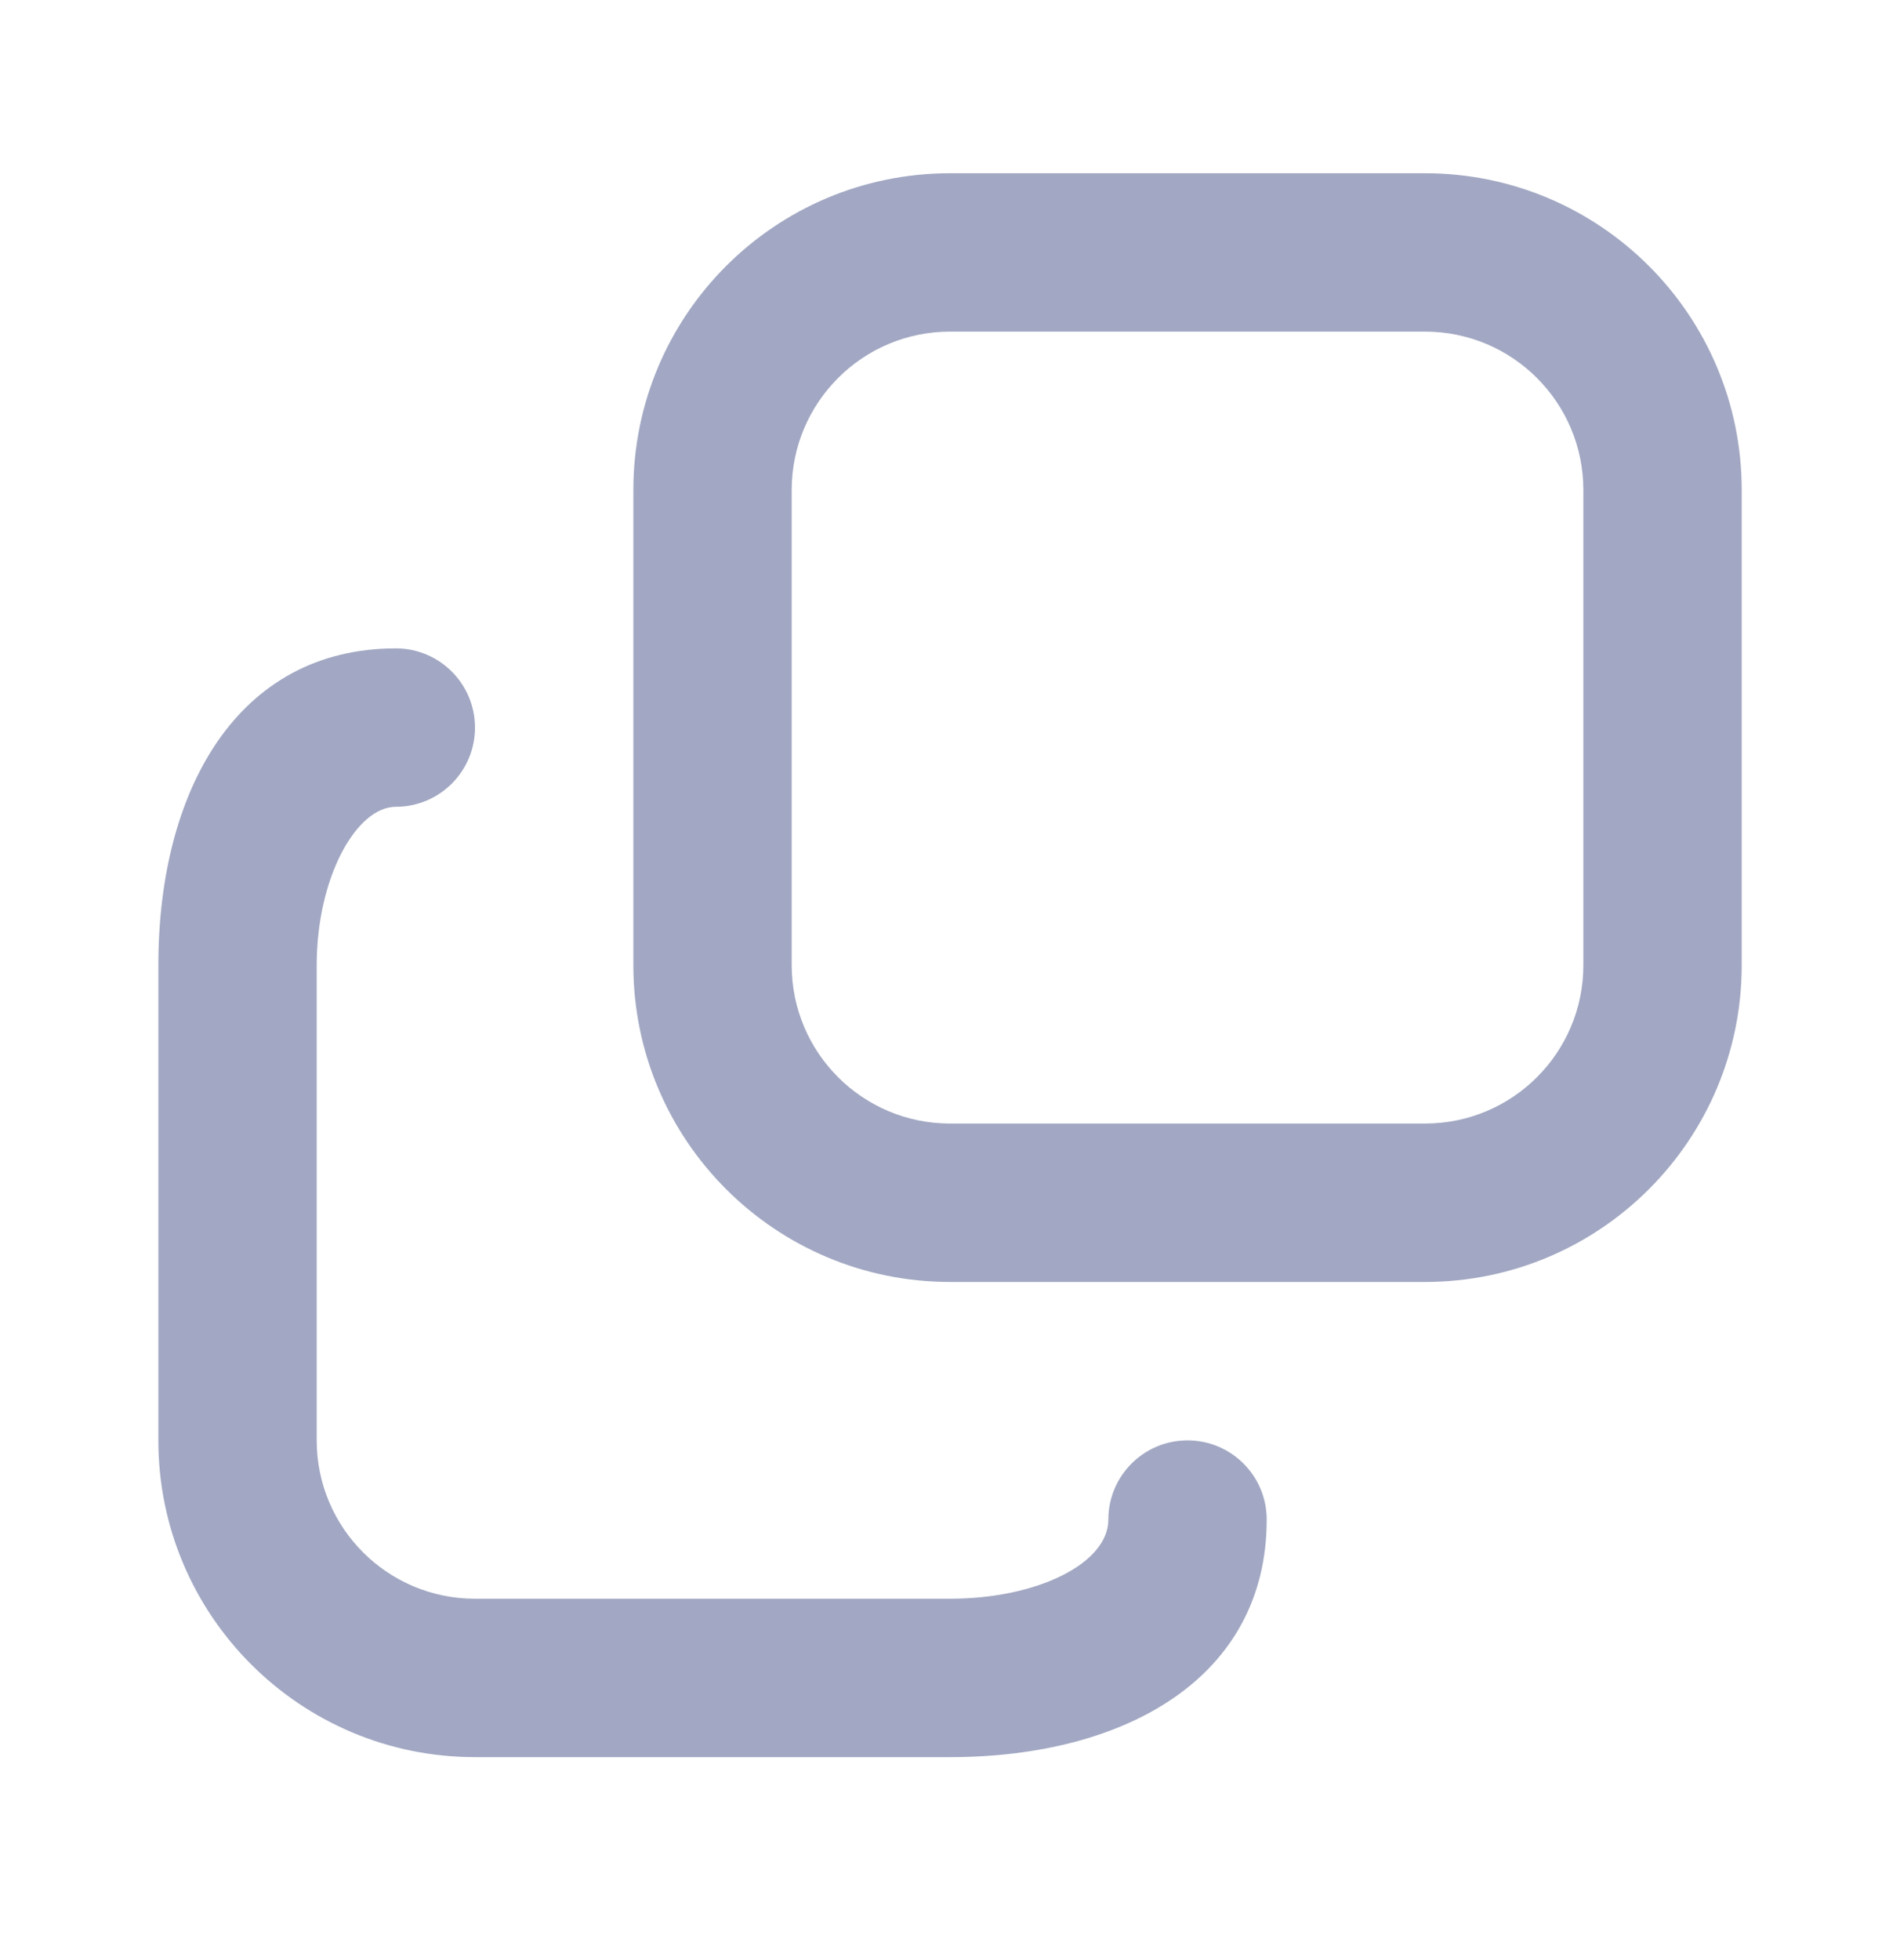
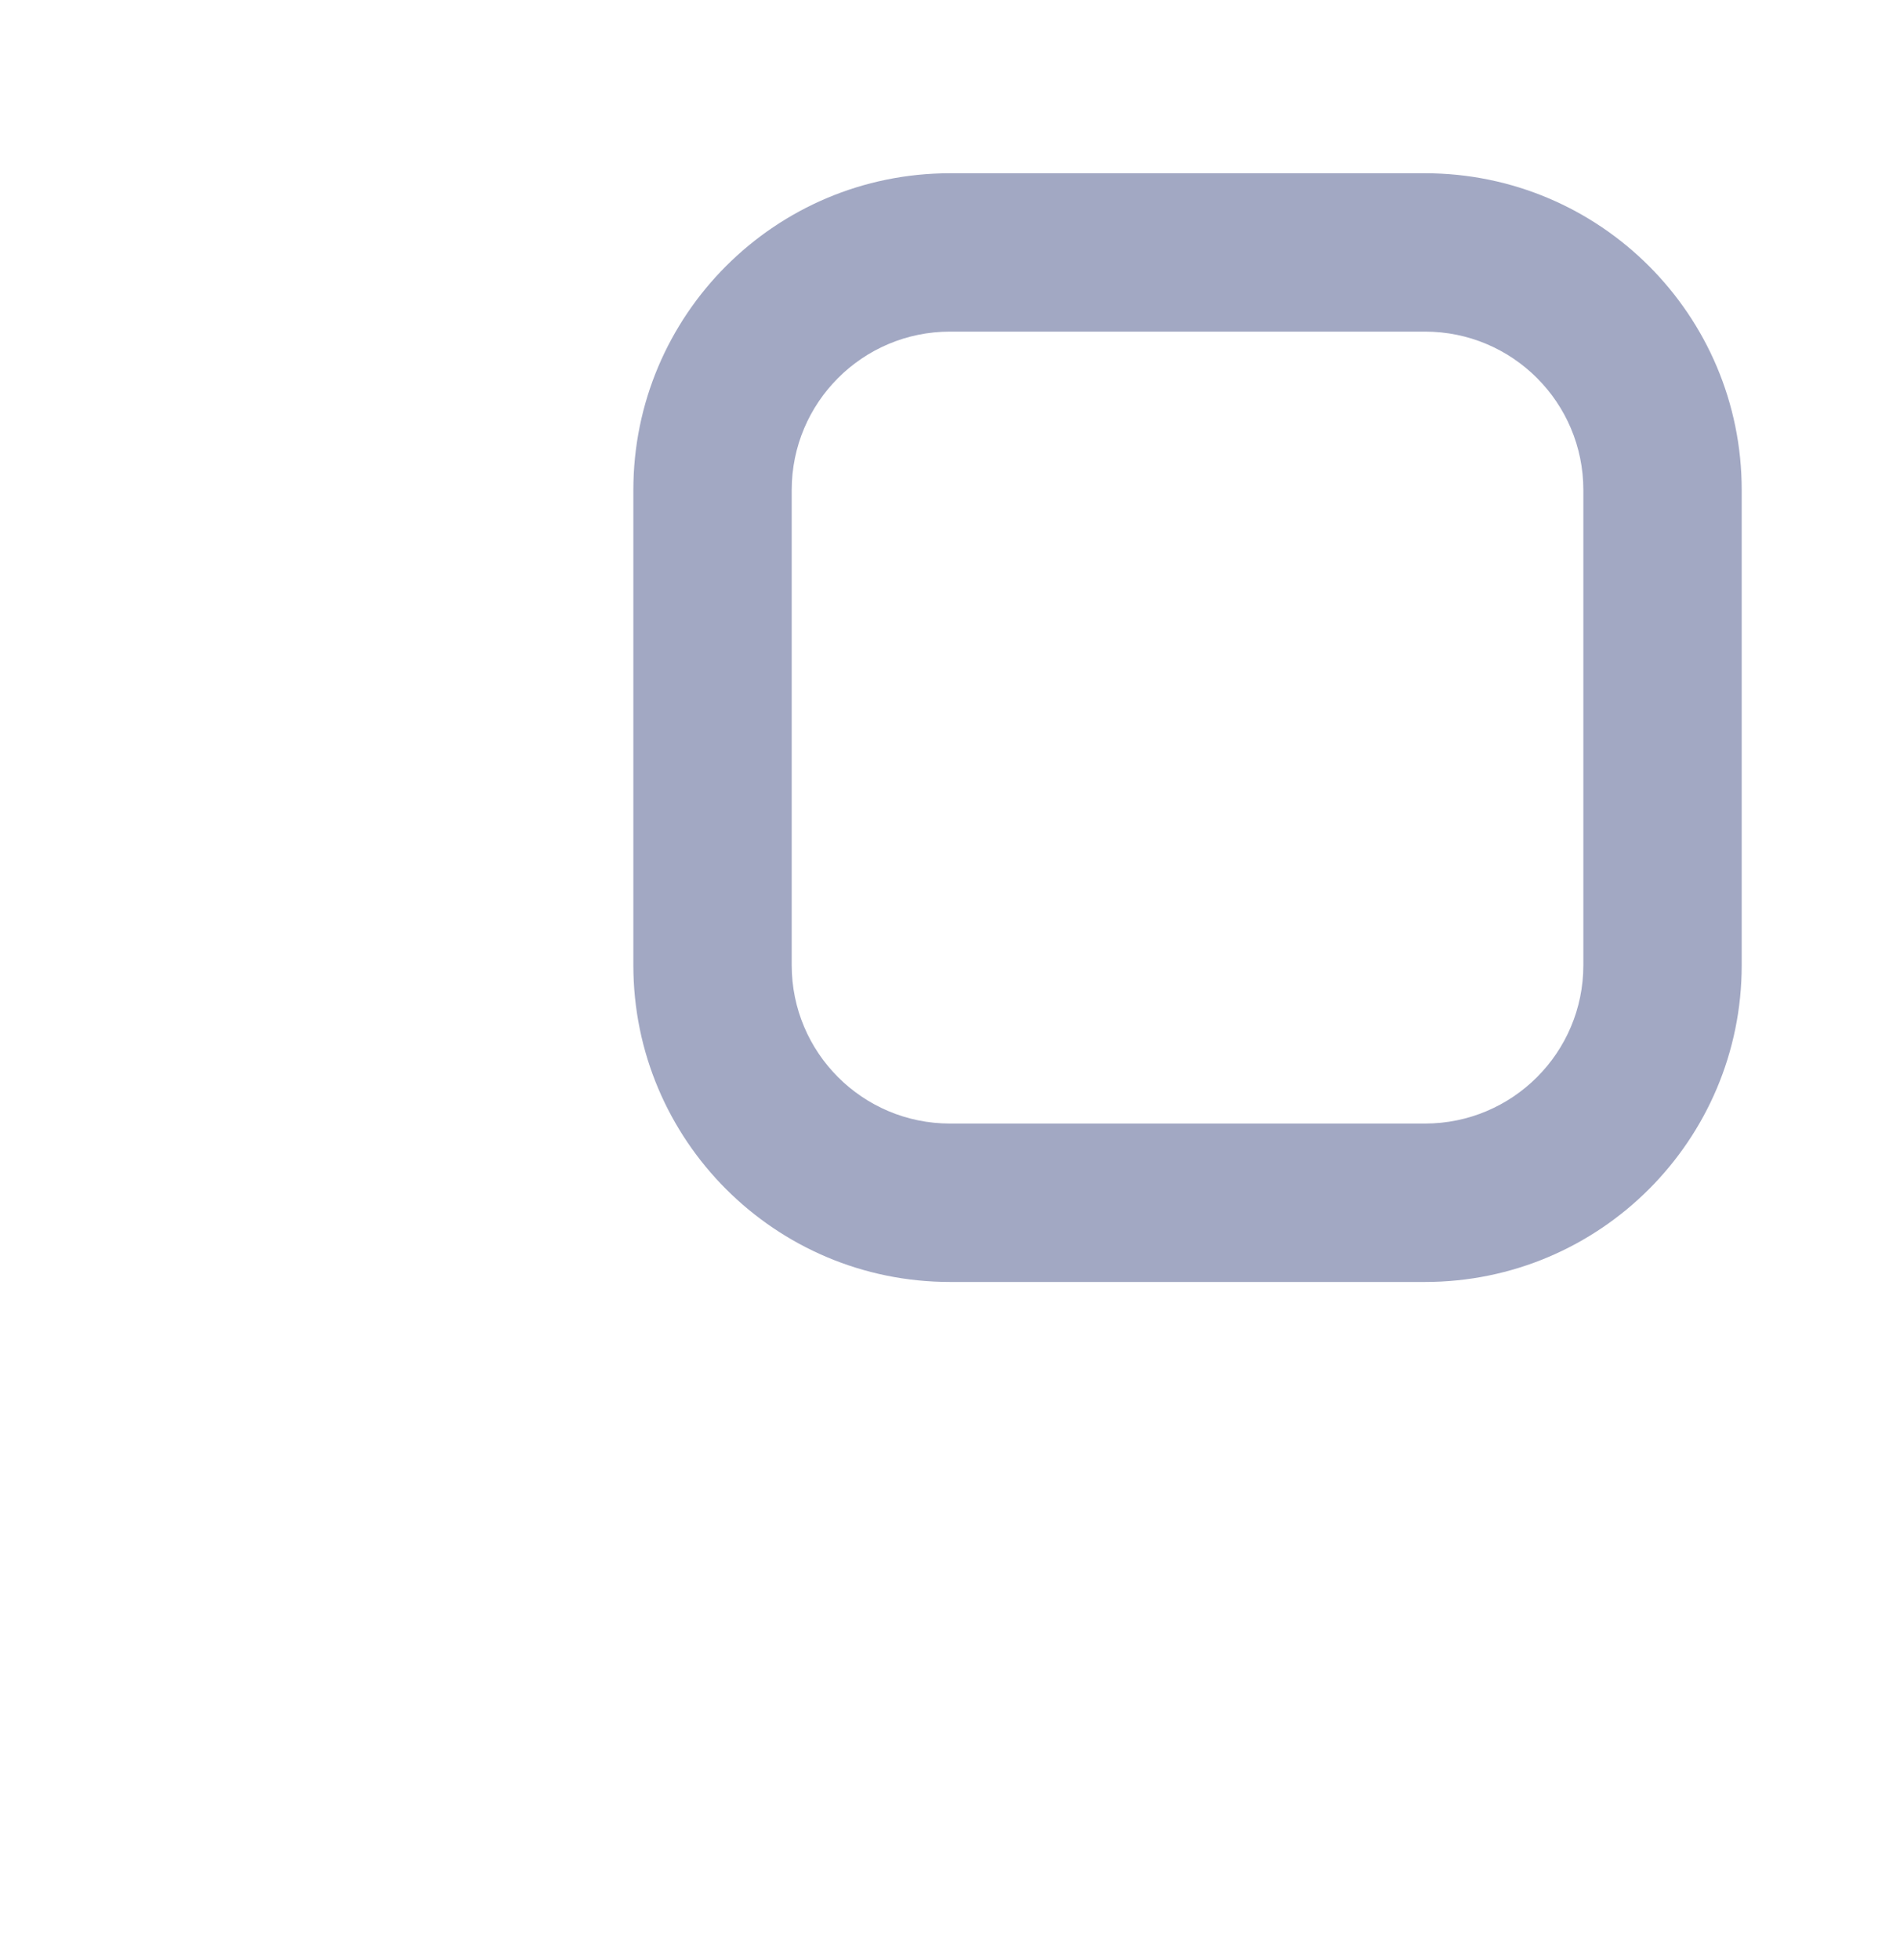
<svg xmlns="http://www.w3.org/2000/svg" width="32" height="33" viewBox="0 0 32 33" fill="none">
  <path fill-rule="evenodd" clip-rule="evenodd" d="M24 2.917H16C13.055 2.917 10.667 5.304 10.667 8.25V16.25C10.667 19.195 13.055 21.583 16 21.583H24C26.946 21.583 29.334 19.195 29.334 16.25V8.25C29.334 5.304 26.946 2.917 24 2.917ZM13.334 8.25C13.334 6.777 14.528 5.583 16 5.583H24C25.473 5.583 26.667 6.777 26.667 8.25V16.25C26.667 17.723 25.473 18.916 24 18.916H16C14.528 18.916 13.334 17.723 13.334 16.25V8.25Z" fill="#A2A8C3" />
-   <path d="M21.334 25.583C21.334 28.25 18.946 29.583 16 29.583H8C5.055 29.583 2.667 27.195 2.667 24.25V16.25C2.667 13.304 4 10.916 6.667 10.916C7.403 10.916 8 11.514 8 12.25C8 12.986 7.403 13.583 6.667 13.583C6 13.583 5.334 14.777 5.334 16.25V24.25C5.334 25.723 6.528 26.916 8 26.916H16C17.473 26.916 18.667 26.32 18.667 25.583C18.667 24.847 19.264 24.25 20 24.25C20.737 24.25 21.334 24.847 21.334 25.583Z" fill="#A2A8C3" />
</svg>